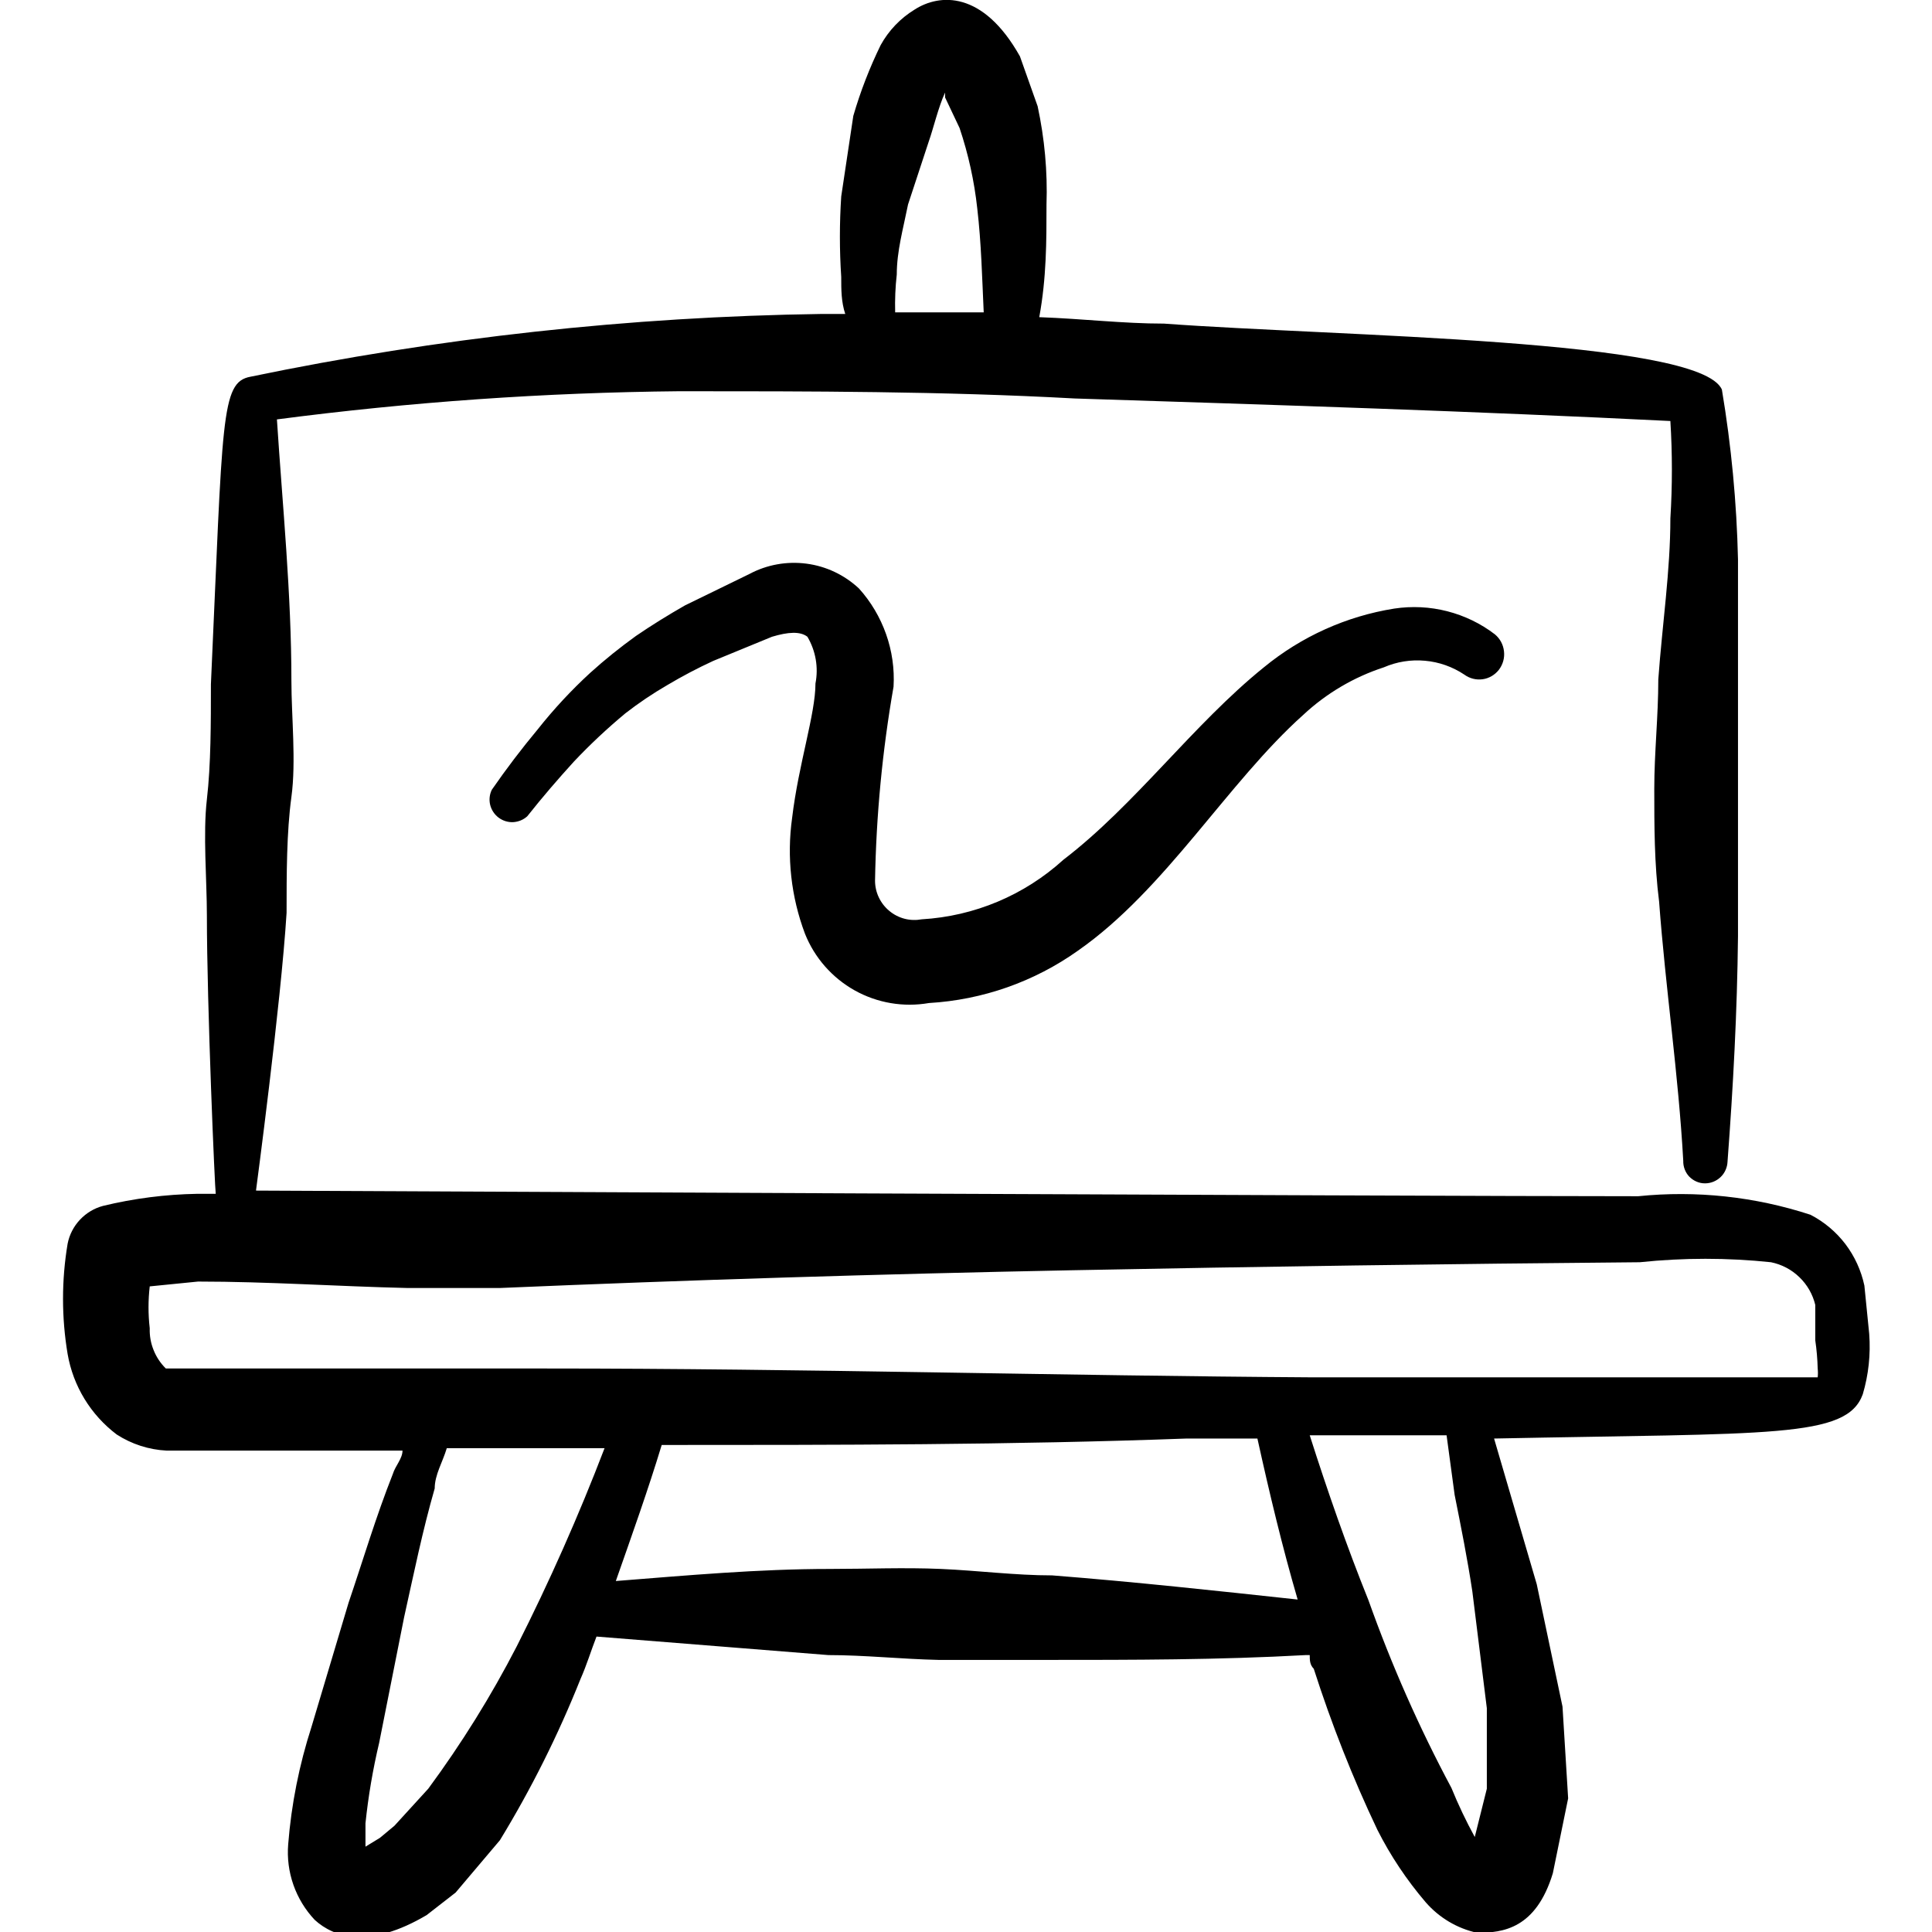
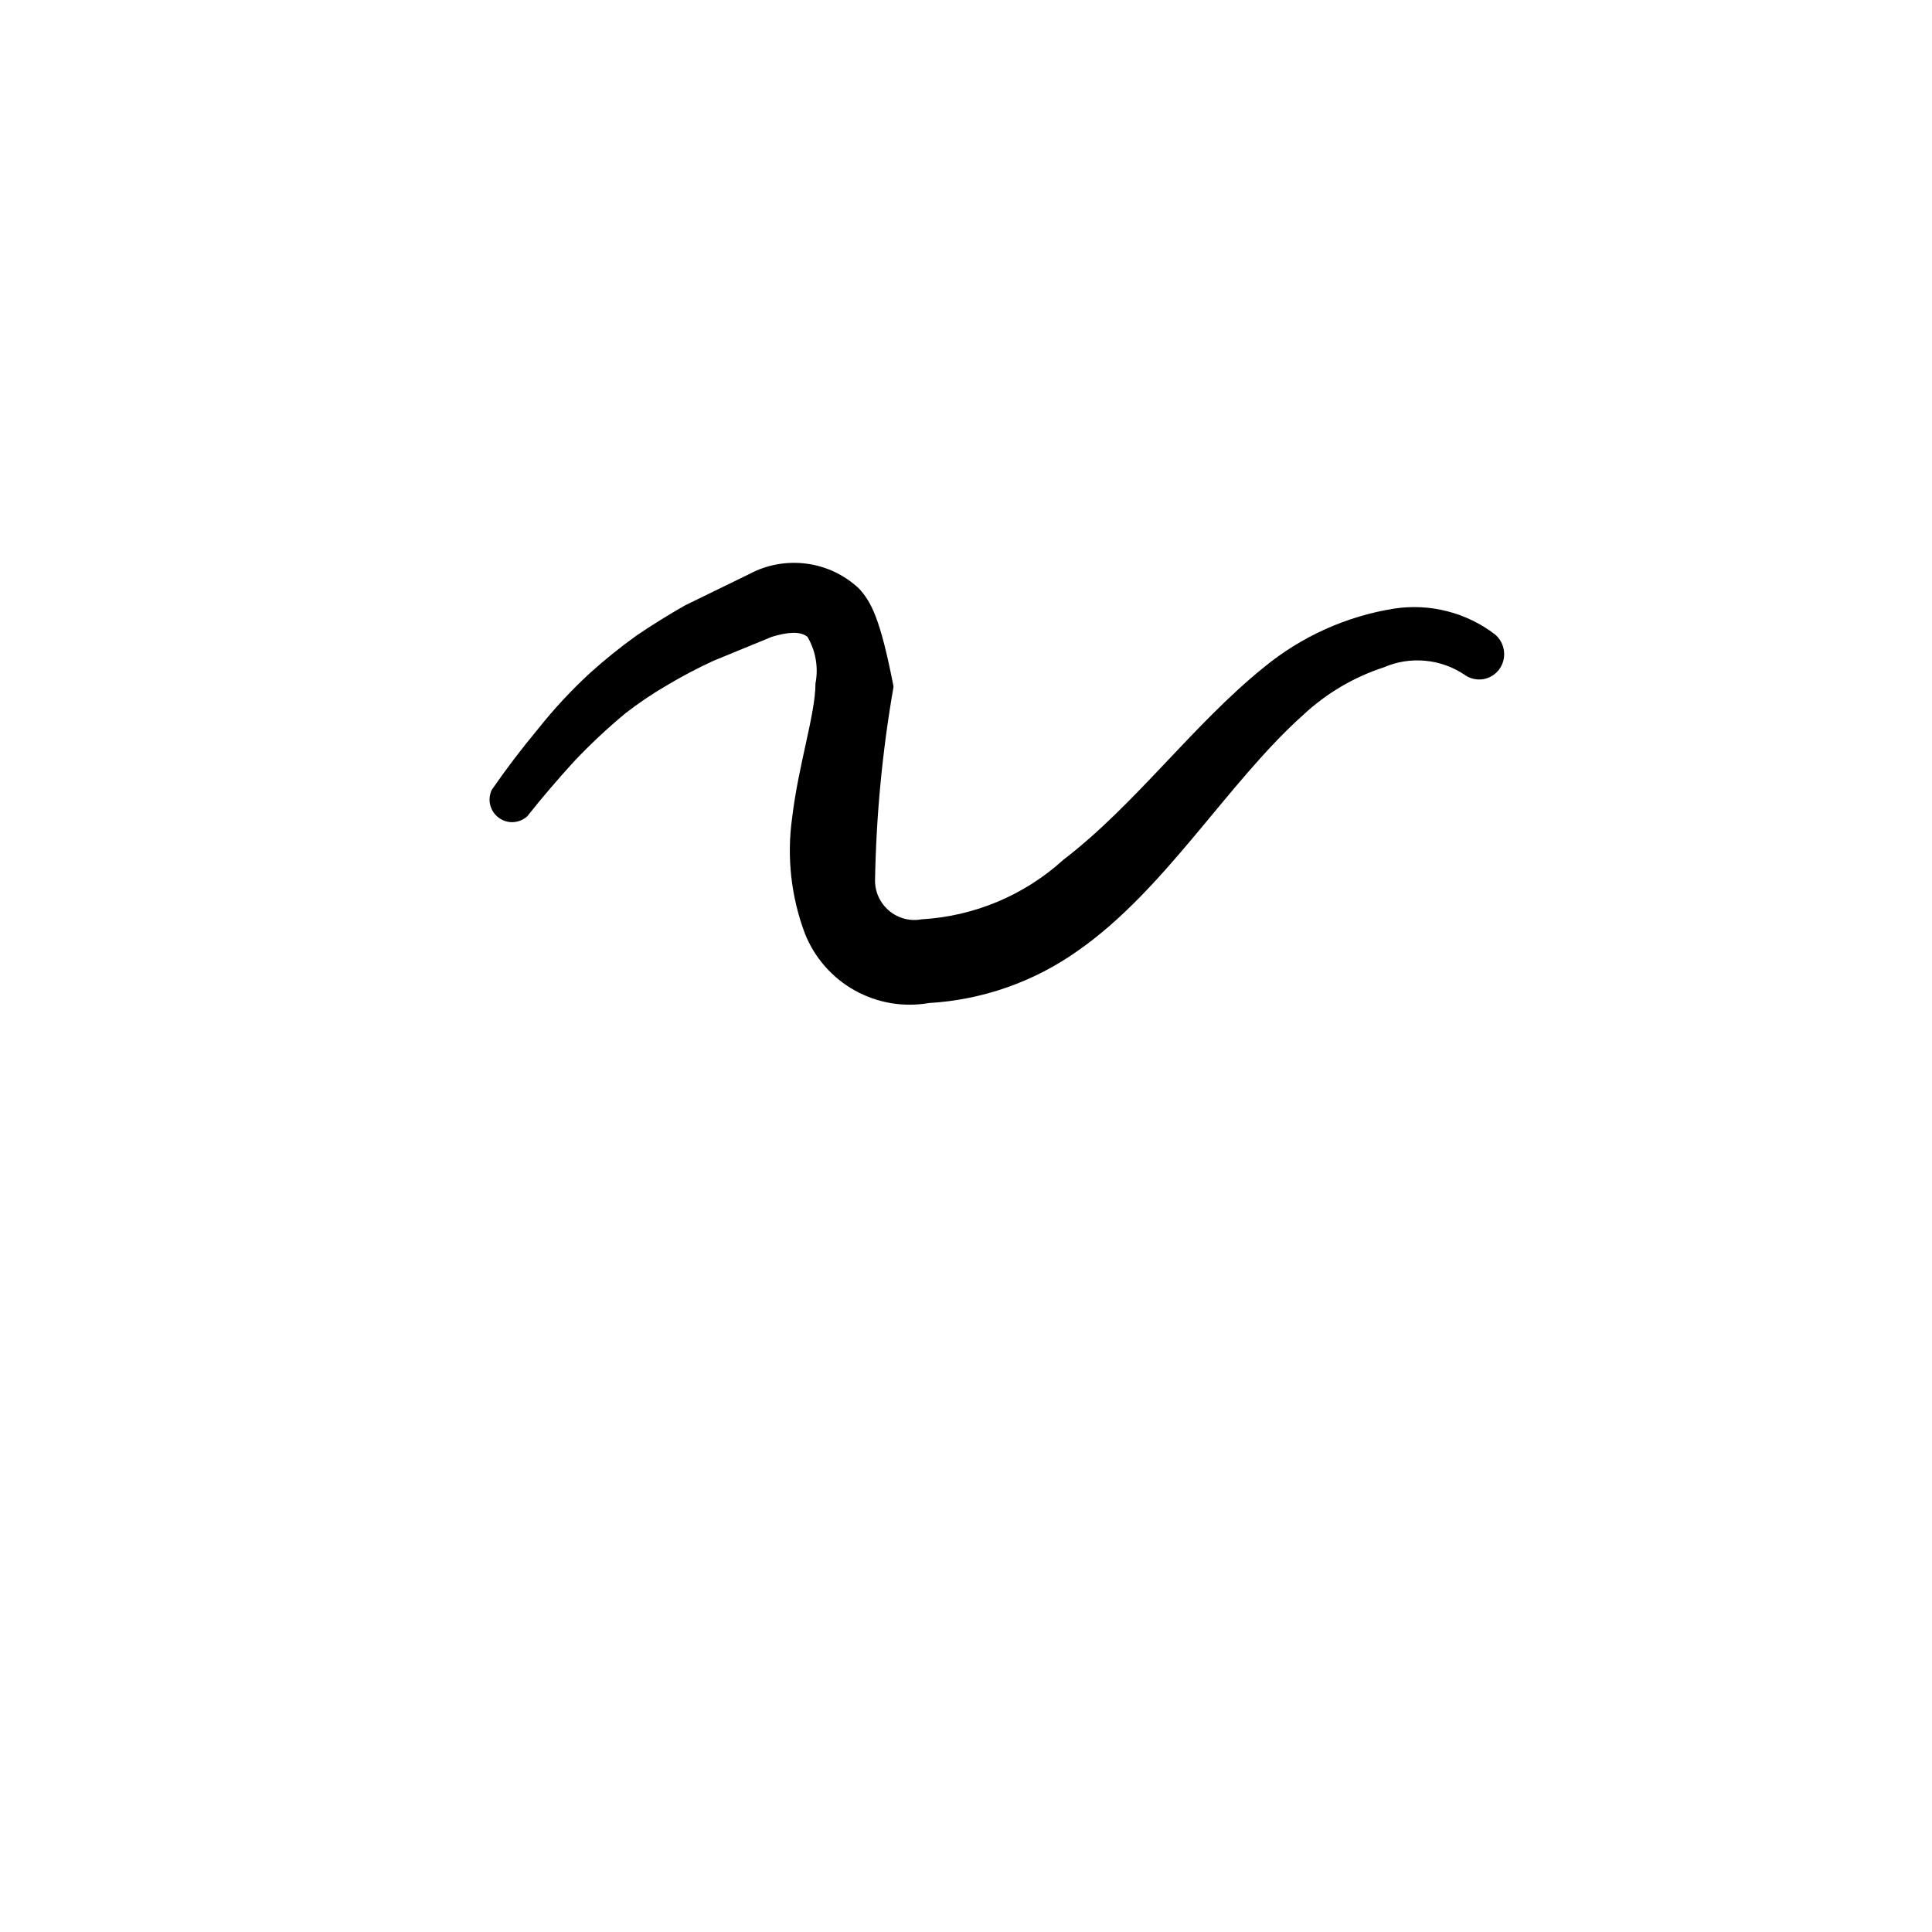
<svg xmlns="http://www.w3.org/2000/svg" width="24" height="24" viewBox="0 0 24 24" fill="none">
  <g clip-path="url(#clip0_1048_7070)">
-     <path d="M23.22 16.57L23.16 15.97C23.12 15.783 23.04 15.607 22.924 15.454C22.808 15.302 22.66 15.178 22.49 15.09C21.801 14.865 21.072 14.786 20.35 14.86C17.52 14.86 3.18 14.79 3.18 14.79C3.18 14.79 3.49 12.47 3.56 11.34C3.56 10.86 3.56 10.34 3.62 9.9C3.68 9.46 3.62 8.9 3.62 8.46C3.62 7.37 3.51 6.29 3.44 5.21C5.098 4.993 6.768 4.876 8.44 4.86C10.06 4.86 11.71 4.86 13.35 4.95C15.86 5.03 18.35 5.11 20.75 5.23C20.775 5.633 20.775 6.037 20.75 6.44C20.75 7.09 20.65 7.75 20.6 8.44C20.6 8.9 20.55 9.35 20.55 9.8C20.55 10.25 20.55 10.73 20.61 11.2C20.69 12.28 20.85 13.34 20.91 14.42C20.909 14.456 20.915 14.492 20.928 14.526C20.941 14.56 20.96 14.591 20.985 14.617C21.011 14.643 21.041 14.664 21.074 14.678C21.108 14.693 21.144 14.7 21.18 14.7C21.253 14.7 21.322 14.672 21.375 14.621C21.427 14.571 21.457 14.502 21.46 14.43C21.53 13.5 21.58 12.57 21.59 11.63V9.79V6.95C21.574 6.243 21.507 5.538 21.39 4.84C21.12 4.21 16.62 4.18 14.46 4.02C13.95 4.02 13.46 3.96 12.91 3.94C13 3.45 13 3 13 2.54C13.014 2.13 12.976 1.721 12.89 1.32L12.67 0.7C12.21 -0.12 11.67 -0.08 11.36 0.12C11.184 0.228 11.04 0.379 10.94 0.56C10.802 0.843 10.688 1.137 10.6 1.44L10.45 2.44C10.428 2.773 10.428 3.107 10.45 3.44C10.45 3.6 10.45 3.75 10.5 3.9H10.21C7.824 3.934 5.447 4.195 3.11 4.68C2.74 4.75 2.77 5.19 2.62 8.5C2.62 8.98 2.62 9.5 2.57 9.93C2.52 10.36 2.57 10.93 2.57 11.37C2.57 12.49 2.67 14.79 2.68 14.83H2.45C2.056 14.837 1.663 14.887 1.28 14.98C1.17 15.009 1.071 15.069 0.993 15.152C0.915 15.235 0.862 15.338 0.84 15.45C0.764 15.903 0.764 16.366 0.84 16.82C0.909 17.219 1.127 17.576 1.45 17.82C1.636 17.94 1.849 18.009 2.07 18.02H3.07H5C5 18.12 4.91 18.21 4.88 18.31C4.67 18.84 4.51 19.38 4.33 19.91L3.87 21.45C3.717 21.924 3.619 22.414 3.58 22.91C3.566 23.081 3.588 23.253 3.645 23.415C3.702 23.577 3.792 23.725 3.91 23.85C4.15 24.07 4.59 24.21 5.3 23.79L5.66 23.51L6.21 22.86C6.599 22.223 6.933 21.554 7.21 20.86C7.29 20.68 7.34 20.51 7.41 20.33L10.29 20.56C10.74 20.56 11.2 20.61 11.66 20.62H13C14.07 20.62 15.14 20.62 16.22 20.56H16.27C16.27 20.62 16.27 20.68 16.32 20.73C16.539 21.413 16.802 22.082 17.11 22.73C17.273 23.053 17.475 23.355 17.71 23.63C17.877 23.822 18.101 23.956 18.35 24.01C18.67 24.01 19.08 23.96 19.29 23.27L19.48 22.34L19.41 21.2L19.09 19.68L18.56 17.87C22.01 17.8 22.94 17.87 23.14 17.32C23.212 17.077 23.239 16.823 23.22 16.57ZM11.14 3.41C11.14 3.12 11.22 2.84 11.28 2.54L11.54 1.75C11.59 1.61 11.66 1.32 11.74 1.15V1.21L11.92 1.59C12.029 1.914 12.103 2.25 12.14 2.59C12.19 3.02 12.2 3.45 12.22 3.88H11.12C11.116 3.723 11.122 3.566 11.14 3.41ZM5.32 22.22L4.9 22.68L4.72 22.83L4.54 22.94V22.65C4.575 22.313 4.632 21.979 4.71 21.65L5.02 20.09C5.14 19.55 5.25 19.01 5.4 18.49C5.4 18.32 5.5 18.16 5.55 17.99H7.51C7.189 18.828 6.825 19.649 6.42 20.45C6.101 21.069 5.733 21.66 5.32 22.22ZM13.07 19.57C12.61 19.57 12.15 19.51 11.69 19.49C11.23 19.47 10.77 19.49 10.31 19.49C9.42 19.49 8.54 19.57 7.65 19.64C7.85 19.07 8.05 18.51 8.22 17.95C10.39 17.95 12.57 17.95 14.74 17.87H15.62C15.77 18.55 15.93 19.22 16.12 19.87C15.1 19.76 14.09 19.65 13.07 19.57ZM18.07 18.57C18.15 18.97 18.23 19.37 18.29 19.77L18.47 21.22V22.22L18.32 22.82C18.212 22.622 18.115 22.419 18.03 22.21C17.629 21.46 17.285 20.681 17 19.88C16.73 19.21 16.49 18.52 16.27 17.83H17.97L18.07 18.57ZM22.58 17C22.584 17.037 22.584 17.073 22.58 17.11H16.32C13.15 17.09 10 17 6.79 17H3.06H2.06C1.994 16.935 1.942 16.857 1.908 16.771C1.873 16.685 1.857 16.593 1.86 16.5C1.84 16.327 1.84 16.153 1.86 15.98L2.46 15.92C3.33 15.92 4.19 15.98 5.06 16H6.21C8.557 15.9 10.917 15.827 13.29 15.78C15.663 15.733 18.023 15.7 20.37 15.68C20.912 15.623 21.458 15.623 22 15.68C22.133 15.707 22.255 15.771 22.352 15.865C22.45 15.959 22.518 16.078 22.55 16.21V16.65C22.567 16.766 22.577 16.883 22.58 17Z" fill="black" />
-     <path d="M10 11.6C10.119 11.898 10.337 12.146 10.617 12.303C10.898 12.46 11.224 12.515 11.54 12.46C12.206 12.421 12.847 12.196 13.39 11.81C14.48 11.05 15.25 9.72 16.19 8.88C16.476 8.613 16.818 8.411 17.19 8.29C17.351 8.22 17.527 8.192 17.701 8.208C17.876 8.223 18.044 8.283 18.19 8.38C18.255 8.428 18.337 8.449 18.417 8.438C18.498 8.427 18.57 8.384 18.62 8.32C18.67 8.254 18.693 8.172 18.683 8.09C18.674 8.008 18.634 7.933 18.57 7.88C18.394 7.745 18.192 7.648 17.978 7.593C17.763 7.538 17.539 7.527 17.32 7.56C16.725 7.655 16.166 7.907 15.7 8.29C14.82 9 14.1 10 13.21 10.68C12.725 11.121 12.104 11.382 11.45 11.42C11.379 11.433 11.307 11.431 11.237 11.413C11.168 11.395 11.103 11.362 11.048 11.316C10.992 11.27 10.948 11.213 10.917 11.148C10.886 11.083 10.87 11.012 10.87 10.94C10.884 10.132 10.961 9.326 11.1 8.53C11.113 8.308 11.081 8.086 11.007 7.877C10.933 7.668 10.819 7.475 10.67 7.31C10.49 7.142 10.263 7.034 10.019 7.002C9.775 6.97 9.527 7.014 9.31 7.13L8.51 7.52C8.3 7.64 8.09 7.77 7.9 7.9C7.702 8.043 7.511 8.196 7.33 8.36C7.095 8.576 6.878 8.81 6.68 9.06C6.48 9.3 6.29 9.55 6.11 9.81C6.081 9.868 6.074 9.935 6.089 9.998C6.105 10.062 6.142 10.118 6.194 10.157C6.246 10.196 6.31 10.216 6.375 10.213C6.44 10.209 6.502 10.184 6.55 10.14C6.74 9.9 6.93 9.68 7.13 9.46C7.331 9.247 7.545 9.047 7.77 8.86C7.935 8.732 8.109 8.615 8.29 8.51C8.475 8.4 8.665 8.3 8.86 8.21L9.59 7.91C9.79 7.85 9.94 7.84 10.03 7.91C10.133 8.085 10.169 8.291 10.13 8.49C10.13 8.87 9.92 9.49 9.84 10.16C9.772 10.646 9.827 11.141 10 11.6Z" fill="black" />
+     <path d="M10 11.6C10.119 11.898 10.337 12.146 10.617 12.303C10.898 12.46 11.224 12.515 11.54 12.46C12.206 12.421 12.847 12.196 13.39 11.81C14.48 11.05 15.25 9.72 16.19 8.88C16.476 8.613 16.818 8.411 17.19 8.29C17.351 8.22 17.527 8.192 17.701 8.208C17.876 8.223 18.044 8.283 18.19 8.38C18.255 8.428 18.337 8.449 18.417 8.438C18.498 8.427 18.57 8.384 18.62 8.32C18.67 8.254 18.693 8.172 18.683 8.09C18.674 8.008 18.634 7.933 18.57 7.88C18.394 7.745 18.192 7.648 17.978 7.593C17.763 7.538 17.539 7.527 17.32 7.56C16.725 7.655 16.166 7.907 15.7 8.29C14.82 9 14.1 10 13.21 10.68C12.725 11.121 12.104 11.382 11.45 11.42C11.379 11.433 11.307 11.431 11.237 11.413C11.168 11.395 11.103 11.362 11.048 11.316C10.992 11.27 10.948 11.213 10.917 11.148C10.886 11.083 10.87 11.012 10.87 10.94C10.884 10.132 10.961 9.326 11.1 8.53C10.933 7.668 10.819 7.475 10.67 7.31C10.49 7.142 10.263 7.034 10.019 7.002C9.775 6.97 9.527 7.014 9.31 7.13L8.51 7.52C8.3 7.64 8.09 7.77 7.9 7.9C7.702 8.043 7.511 8.196 7.33 8.36C7.095 8.576 6.878 8.81 6.68 9.06C6.48 9.3 6.29 9.55 6.11 9.81C6.081 9.868 6.074 9.935 6.089 9.998C6.105 10.062 6.142 10.118 6.194 10.157C6.246 10.196 6.31 10.216 6.375 10.213C6.44 10.209 6.502 10.184 6.55 10.14C6.74 9.9 6.93 9.68 7.13 9.46C7.331 9.247 7.545 9.047 7.77 8.86C7.935 8.732 8.109 8.615 8.29 8.51C8.475 8.4 8.665 8.3 8.86 8.21L9.59 7.91C9.79 7.85 9.94 7.84 10.03 7.91C10.133 8.085 10.169 8.291 10.13 8.49C10.13 8.87 9.92 9.49 9.84 10.16C9.772 10.646 9.827 11.141 10 11.6Z" fill="black" />
  </g>
  <defs>
    <clipPath id="clip0_1048_7070">
      <rect width="24" height="24" fill="white" />
    </clipPath>
  </defs>
</svg>